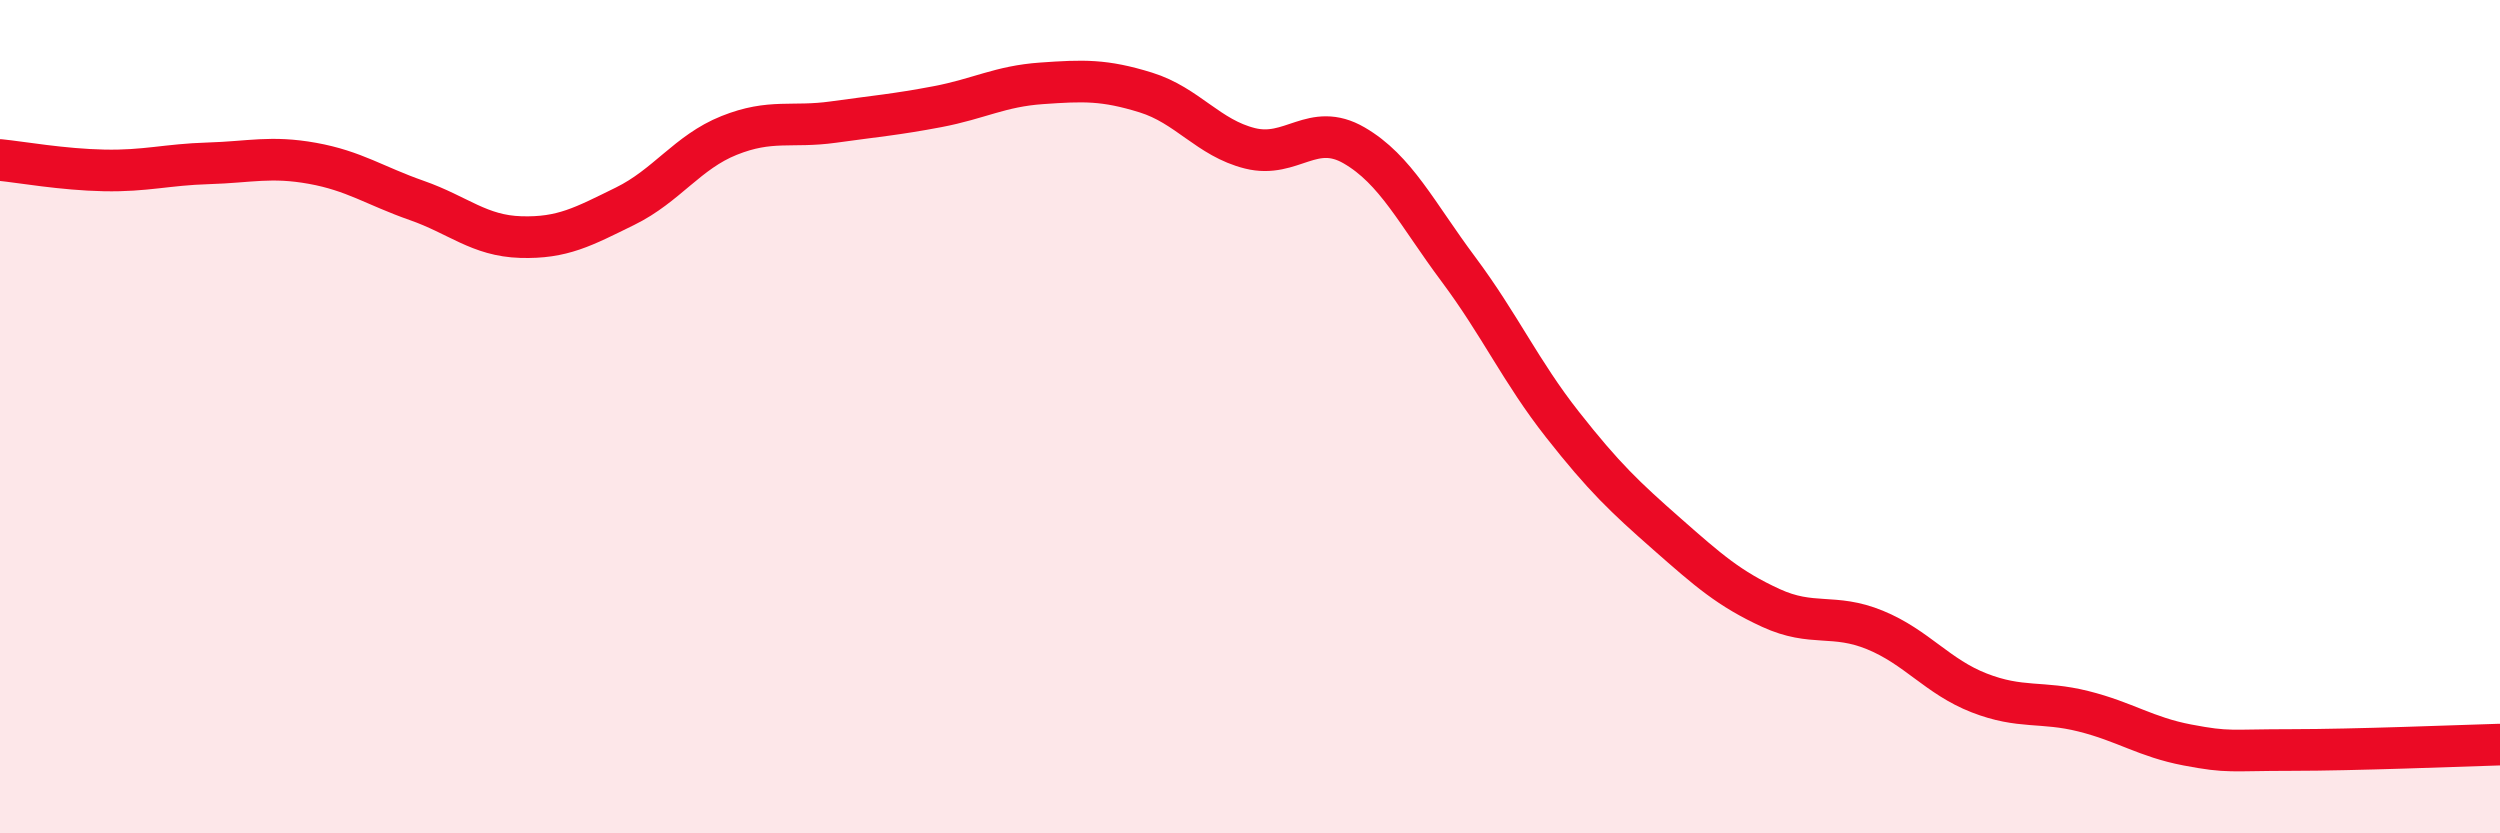
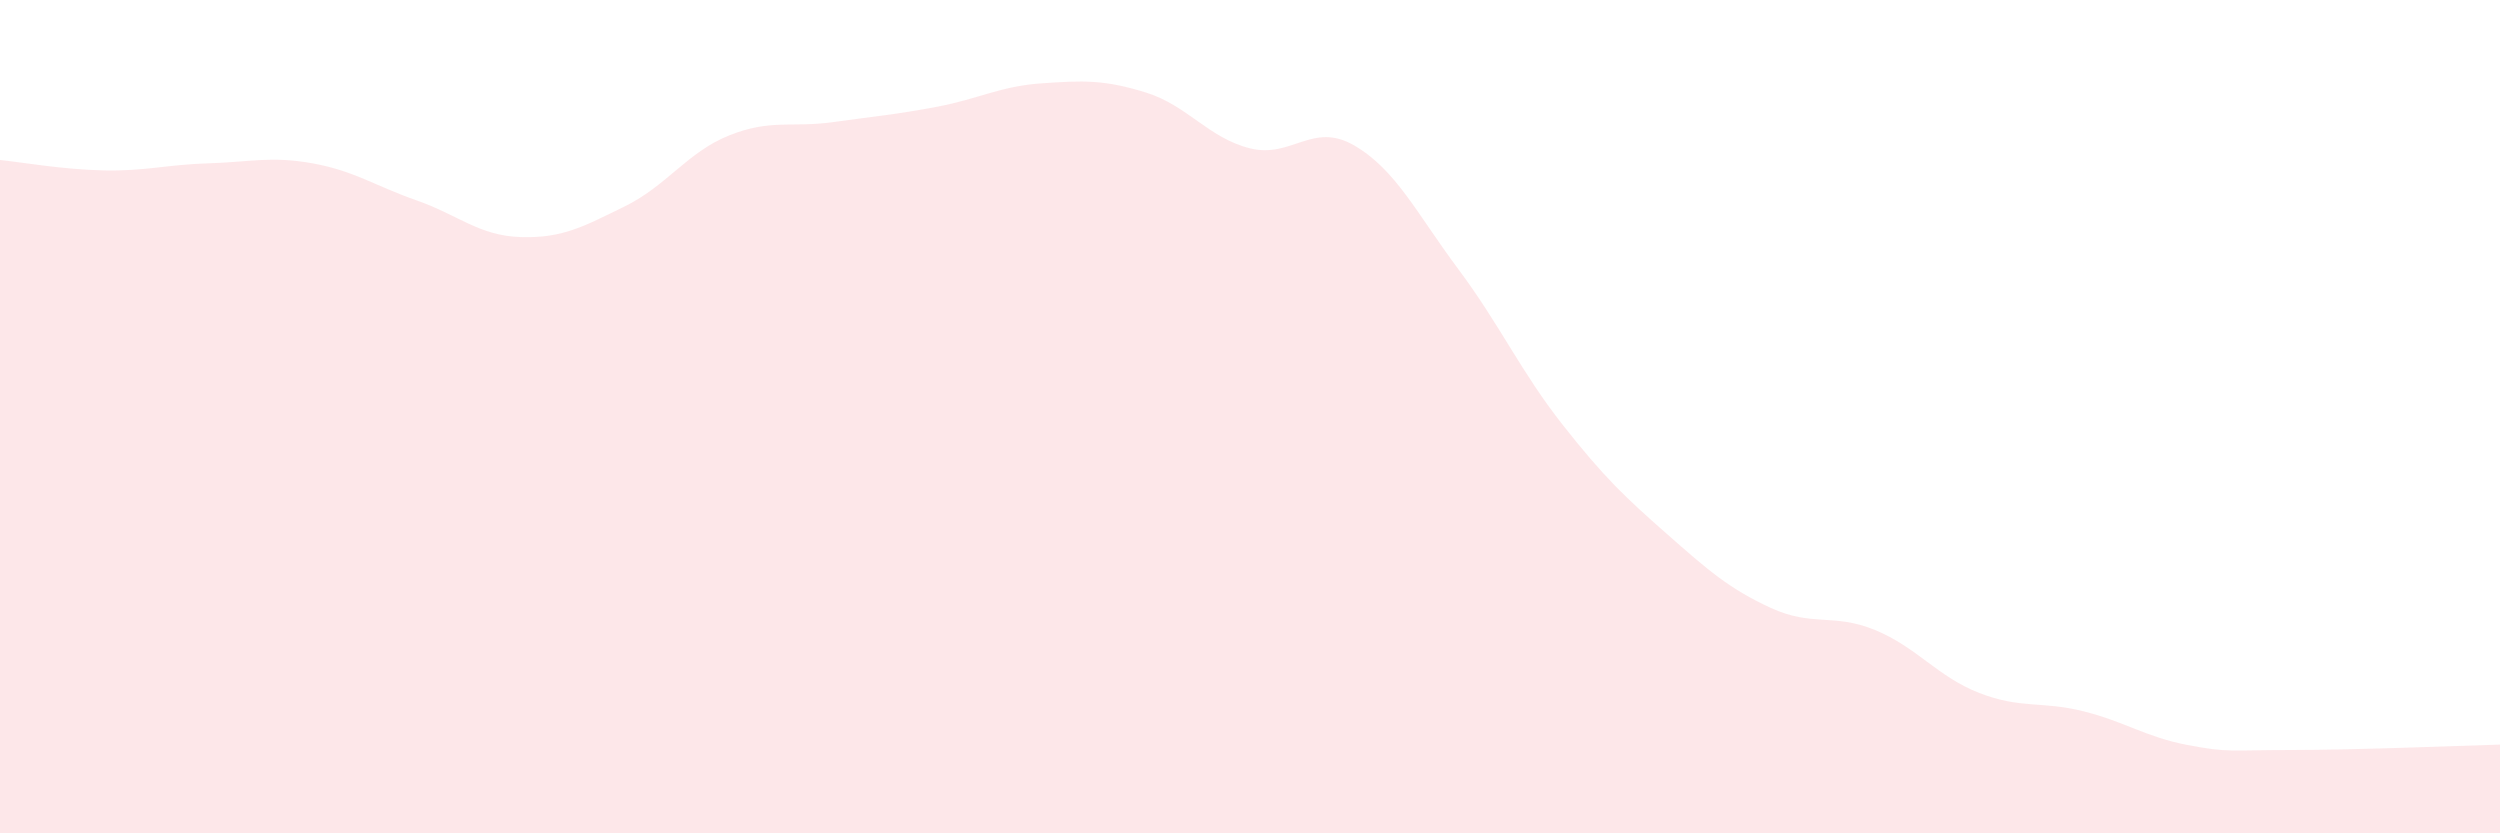
<svg xmlns="http://www.w3.org/2000/svg" width="60" height="20" viewBox="0 0 60 20">
  <path d="M 0,3.84 C 0.5,3.89 1.5,4.07 2.5,4.09 C 3.5,4.11 4,3.95 5,3.92 C 6,3.89 6.5,3.74 7.5,3.92 C 8.5,4.1 9,4.46 10,4.81 C 11,5.16 11.5,5.66 12.5,5.69 C 13.5,5.72 14,5.44 15,4.95 C 16,4.46 16.5,3.65 17.5,3.25 C 18.5,2.85 19,3.07 20,2.93 C 21,2.79 21.5,2.75 22.5,2.56 C 23.5,2.37 24,2.07 25,2 C 26,1.93 26.5,1.91 27.5,2.22 C 28.5,2.53 29,3.31 30,3.56 C 31,3.81 31.5,2.91 32.5,3.49 C 33.5,4.07 34,5.12 35,6.46 C 36,7.8 36.5,8.92 37.5,10.19 C 38.5,11.46 39,11.93 40,12.81 C 41,13.69 41.5,14.13 42.5,14.59 C 43.5,15.05 44,14.71 45,15.12 C 46,15.53 46.5,16.24 47.5,16.63 C 48.5,17.02 49,16.82 50,17.07 C 51,17.32 51.5,17.69 52.5,17.88 C 53.5,18.07 53.5,18 55,18 C 56.5,18 59,17.9 60,17.87L60 20L0 20Z" fill="#EB0A25" opacity="0.1" stroke-linecap="round" stroke-linejoin="round" />
-   <path d="M 0,3.84 C 0.5,3.89 1.5,4.07 2.5,4.09 C 3.5,4.11 4,3.95 5,3.92 C 6,3.89 6.5,3.74 7.5,3.92 C 8.5,4.1 9,4.46 10,4.81 C 11,5.16 11.5,5.66 12.5,5.69 C 13.5,5.72 14,5.44 15,4.95 C 16,4.46 16.5,3.65 17.5,3.25 C 18.5,2.85 19,3.07 20,2.93 C 21,2.79 21.5,2.75 22.5,2.56 C 23.5,2.37 24,2.07 25,2 C 26,1.93 26.5,1.91 27.5,2.22 C 28.5,2.53 29,3.31 30,3.56 C 31,3.81 31.5,2.91 32.5,3.49 C 33.5,4.07 34,5.12 35,6.46 C 36,7.8 36.5,8.92 37.5,10.19 C 38.5,11.46 39,11.93 40,12.81 C 41,13.69 41.5,14.13 42.5,14.59 C 43.5,15.05 44,14.71 45,15.12 C 46,15.53 46.5,16.24 47.5,16.63 C 48.5,17.02 49,16.82 50,17.07 C 51,17.32 51.5,17.69 52.5,17.88 C 53.5,18.07 53.5,18 55,18 C 56.5,18 59,17.9 60,17.87" stroke="#EB0A25" stroke-width="1" fill="none" stroke-linecap="round" stroke-linejoin="round" />
</svg>